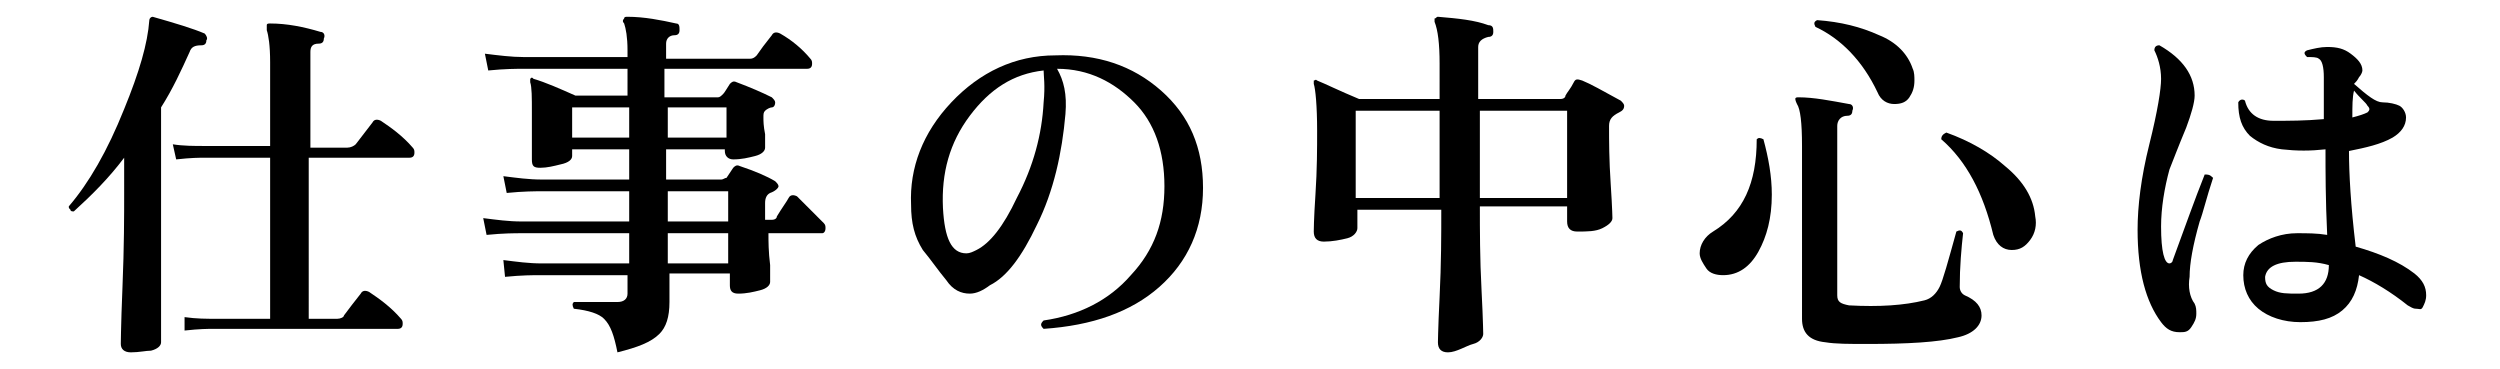
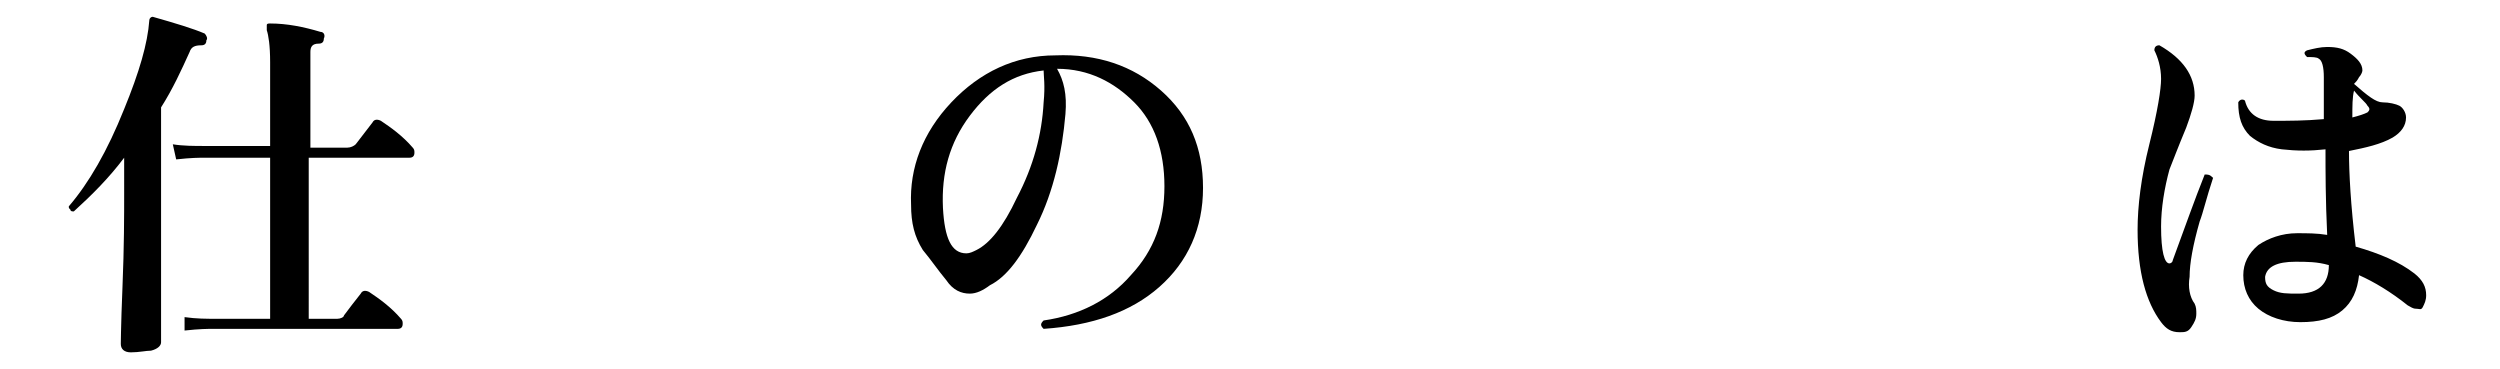
<svg xmlns="http://www.w3.org/2000/svg" version="1.1" id="レイヤー_1" x="0px" y="0px" viewBox="0 0 149 22" style="enable-background:new 0 0 149 22;" xml:space="preserve">
  <g id="a">
</g>
  <g id="b">
    <g id="c">
      <path d="M12.3,2.4c0,0.2-0.1,0.3-0.3,0.3c-0.4,0-0.6,0.1-0.7,0.4c-0.5,1.1-1,2.2-1.7,3.3v5.2c0,0.4,0,1.9,0,4.7c0,2.8,0,4.1,0,4.1    c0,0.2-0.2,0.4-0.6,0.5C8.7,20.9,8.3,21,7.8,21c-0.4,0-0.6-0.2-0.6-0.5c0,0.2,0-1,0.1-3.4c0.1-2.4,0.1-4.3,0.1-5.6V9.4    c-0.9,1.2-1.9,2.2-3,3.2c-0.1,0-0.2,0-0.2-0.1c-0.1-0.1-0.1-0.1-0.1-0.2C5.3,10.9,6.4,9,7.4,6.5c0.9-2.2,1.4-3.9,1.5-5.3    C8.9,1.1,9,1,9.1,1c1.4,0.4,2.4,0.7,3.1,1C12.3,2.1,12.4,2.3,12.3,2.4L12.3,2.4z M24.6,8.8c0.1,0.1,0.1,0.2,0.1,0.3    c0,0.2-0.1,0.3-0.3,0.3h-6V19h1.7c0.2,0,0.4-0.1,0.4-0.2c0.3-0.4,0.6-0.8,1-1.3c0.1-0.2,0.3-0.2,0.5-0.1c0.6,0.4,1.3,0.9,1.9,1.6    c0.1,0.1,0.1,0.2,0.1,0.3c0,0.2-0.1,0.3-0.3,0.3h-11c-0.3,0-0.8,0-1.7,0.1L11,18.9c0.7,0.1,1.3,0.1,1.9,0.1h3.2V9.4h-3.9    c-0.3,0-0.8,0-1.7,0.1l-0.2-0.9c0.6,0.1,1.3,0.1,1.9,0.1h3.9v-5c0-1-0.1-1.6-0.2-1.9c0-0.1,0-0.2,0-0.3c0-0.1,0.1-0.1,0.2-0.1    c1,0,2,0.2,3,0.5c0.2,0,0.3,0.2,0.2,0.4c0,0.2-0.1,0.3-0.3,0.3c-0.4,0-0.5,0.2-0.5,0.5v5.7h2.2c0.2,0,0.4-0.1,0.5-0.2l1-1.3    c0.1-0.2,0.3-0.2,0.5-0.1C23.3,7.6,24,8.1,24.6,8.8L24.6,8.8z" />
-       <path d="M49.1,13.3c0.1,0.1,0.1,0.2,0.1,0.3c0,0.2-0.1,0.3-0.2,0.3h-3.2c0,0.5,0,1.1,0.1,1.9c0,0.6,0,1,0,1c0,0.2-0.2,0.4-0.6,0.5    c-0.4,0.1-0.8,0.2-1.3,0.2c-0.4,0-0.5-0.2-0.5-0.5v-0.7h-3.6l0,1.7c0,0.9-0.2,1.5-0.6,1.9c-0.5,0.5-1.3,0.8-2.5,1.1    c-0.2-1-0.4-1.6-0.8-2c-0.3-0.3-0.9-0.5-1.8-0.6c-0.1-0.2-0.1-0.3,0-0.4c0.9,0,1.8,0,2.6,0c0.4,0,0.6-0.2,0.6-0.5v-1.1h-5.2    c-0.4,0-1.1,0-2.1,0.1L30,15.5c0.8,0.1,1.5,0.2,2.3,0.2h5.2v-1.8h-6.4c-0.4,0-1.1,0-2.1,0.1L28.8,13c0.8,0.1,1.5,0.2,2.3,0.2h6.4    v-1.8h-5.2c-0.4,0-1.1,0-2.1,0.1L30,10.5c0.8,0.1,1.5,0.2,2.3,0.2h5.2V8.9h-3.4v0.4c0,0.2-0.2,0.4-0.7,0.5C33,9.9,32.6,10,32.2,10    c-0.4,0-0.5-0.1-0.5-0.5c0,0,0-0.3,0-1c0-0.7,0-1.3,0-1.8c0-0.9,0-1.5-0.1-1.8c0-0.1,0-0.2,0-0.2c0.1-0.1,0.1-0.1,0.2,0    c0.7,0.2,1.6,0.6,2.5,1h3.1V4.1h-6.2c-0.4,0-1.1,0-2.1,0.1l-0.2-1c0.8,0.1,1.6,0.2,2.3,0.2h6.2V3c0-0.8-0.1-1.3-0.2-1.6    c-0.1-0.1-0.1-0.2,0-0.3c0-0.1,0.1-0.1,0.2-0.1c1,0,2,0.2,2.9,0.4c0.2,0,0.2,0.2,0.2,0.4c0,0.2-0.1,0.3-0.3,0.3    c-0.3,0-0.5,0.2-0.5,0.5v0.9h5c0.2,0,0.3-0.1,0.4-0.2C45.3,3,45.6,2.6,46,2.1c0.1-0.2,0.3-0.2,0.5-0.1c0.7,0.4,1.3,0.9,1.8,1.5    c0.1,0.1,0.1,0.2,0.1,0.3c0,0.2-0.1,0.3-0.3,0.3h-8.5v1.7h3.2c0.1,0,0.2-0.1,0.3-0.2c0.1-0.1,0.2-0.3,0.4-0.6    c0.1-0.1,0.2-0.2,0.4-0.1c0.8,0.3,1.5,0.6,2.1,0.9c0.1,0.1,0.2,0.2,0.2,0.3c0,0.2-0.1,0.3-0.2,0.3s-0.3,0.1-0.4,0.2    c-0.1,0.1-0.1,0.2-0.1,0.4c0,0.2,0,0.5,0.1,1c0,0.5,0,0.8,0,0.8c0,0.2-0.2,0.4-0.6,0.5c-0.4,0.1-0.8,0.2-1.3,0.2    c-0.3,0-0.5-0.2-0.5-0.5V8.9h-3.5v1.8h3.3c0.1,0,0.2-0.1,0.3-0.1l0.4-0.6c0.1-0.1,0.2-0.2,0.4-0.1c0.9,0.3,1.6,0.6,2.1,0.9    c0.1,0.1,0.2,0.2,0.2,0.3s-0.2,0.3-0.5,0.4c-0.2,0.1-0.3,0.3-0.3,0.6c0,0.3,0,0.6,0,1H46c0.2,0,0.3-0.1,0.3-0.2    c0.3-0.5,0.6-0.9,0.7-1.1c0.1-0.2,0.3-0.2,0.5-0.1C48.1,12.3,48.6,12.8,49.1,13.3L49.1,13.3z M37.5,8.2V6.4h-3.4v1.8    C34.1,8.2,37.5,8.2,37.5,8.2z M43.3,8.2V6.4h-3.5v1.8C39.8,8.2,43.3,8.2,43.3,8.2z M43.4,13.2v-1.8h-3.6v1.8H43.4z M43.4,15.7    v-1.8h-3.6v1.8H43.4z" />
      <path d="M71.7,11.2c0,2.4-0.9,4.4-2.6,5.9s-4,2.3-6.9,2.5c-0.2-0.2-0.2-0.3,0-0.5c2.1-0.3,3.9-1.2,5.2-2.7c1.4-1.5,2-3.2,2-5.3    c0-2.1-0.6-3.8-1.8-5S64.9,4.1,63,4.1c0.4,0.7,0.6,1.5,0.5,2.7c-0.2,2.3-0.7,4.6-1.7,6.6c-0.9,1.9-1.8,3.1-2.8,3.6    c-0.4,0.3-0.8,0.5-1.2,0.5c-0.5,0-1-0.2-1.4-0.8c-0.5-0.6-0.9-1.2-1.4-1.8c-0.5-0.8-0.7-1.6-0.7-2.7C54.2,10,55,7.9,56.7,6.1    c1.7-1.8,3.8-2.8,6.2-2.8c2.5-0.1,4.6,0.6,6.3,2.1S71.7,8.8,71.7,11.2L71.7,11.2z M62.2,6.1c0.1-1,0-1.6,0-1.9    c-1.8,0.2-3.2,1.1-4.4,2.7s-1.7,3.4-1.6,5.5c0.1,1.8,0.5,2.7,1.4,2.7c0.2,0,0.4-0.1,0.6-0.2c0.8-0.4,1.6-1.4,2.4-3.1    C61.6,9.9,62.1,8,62.2,6.1L62.2,6.1z" />
-       <path d="M96.6,6c0.1,0.1,0.2,0.2,0.2,0.3c0,0.2-0.1,0.3-0.3,0.4c-0.4,0.2-0.6,0.4-0.6,0.8c0,0.9,0,2,0.1,3.5s0.1,2.1,0.1,2    c0,0.2-0.2,0.4-0.6,0.6c-0.4,0.2-0.9,0.2-1.5,0.2c-0.4,0-0.6-0.2-0.6-0.6v-0.9h-5.2c0,1.4,0,3.1,0.1,5s0.1,2.8,0.1,2.6    c0,0.2-0.2,0.5-0.6,0.6S86.8,21,86.3,21c-0.4,0-0.6-0.2-0.6-0.6c0,0.2,0-0.7,0.1-2.7s0.1-3.7,0.1-5.2h-5v1.1    c0,0.2-0.2,0.5-0.6,0.6s-0.9,0.2-1.4,0.2c-0.4,0-0.6-0.2-0.6-0.6c0,0,0-0.7,0.1-2.2s0.1-2.8,0.1-3.8c0-1.5-0.1-2.5-0.2-2.8    c0-0.1,0-0.2,0-0.2c0.1,0,0.1-0.1,0.2,0C79,5,79.8,5.4,81,5.9h4.8V3.8c0-1.2-0.1-2-0.3-2.5c0-0.1,0-0.2,0-0.2    c0.1,0,0.1-0.1,0.2-0.1c1.2,0.1,2.2,0.2,3,0.5C89,1.5,89,1.7,89,1.9c0,0.2-0.1,0.3-0.3,0.3c-0.4,0.1-0.6,0.3-0.6,0.6v3.1H93    c0.2,0,0.3-0.1,0.3-0.2c0.1-0.2,0.3-0.4,0.5-0.8c0.1-0.2,0.2-0.2,0.5-0.1C94.8,5,95.5,5.4,96.6,6L96.6,6z M85.8,11.8V6.6h-5v5.2    H85.8z M93.4,11.8V6.6h-5.2v5.2H93.4z" />
-       <path d="M105.1,8.3c0.3,1.1,0.5,2.2,0.5,3.3c0,1.4-0.3,2.5-0.8,3.4s-1.2,1.4-2.1,1.4c-0.4,0-0.8-0.1-1-0.4    c-0.2-0.3-0.4-0.6-0.4-0.9c0-0.5,0.3-1,0.8-1.3c1.8-1.1,2.6-2.9,2.6-5.5C104.8,8.2,104.9,8.2,105.1,8.3L105.1,8.3z M118.1,18.8    c0,0.6-0.5,1.1-1.4,1.3c-1.2,0.3-3,0.4-5.4,0.4c-1.1,0-1.9,0-2.5-0.1c-1-0.1-1.4-0.6-1.4-1.4V8.7c0-1.4-0.1-2.2-0.3-2.5    C107,6,107,5.9,107,5.9c0-0.1,0.1-0.1,0.2-0.1c0.9,0,1.9,0.2,3,0.4c0.2,0,0.3,0.2,0.2,0.4c0,0.2-0.1,0.3-0.3,0.3    c-0.4,0-0.6,0.3-0.6,0.6v10.1c0,0.4,0.2,0.5,0.7,0.6c1.8,0.1,3.3,0,4.5-0.3c0.4-0.1,0.7-0.4,0.9-0.8c0.2-0.4,0.5-1.5,1-3.3    c0.2-0.1,0.3-0.1,0.4,0.1c-0.1,0.9-0.2,2-0.2,3.2c0,0.2,0.1,0.4,0.3,0.5C117.8,17.9,118.1,18.3,118.1,18.8L118.1,18.8z M114,4.1    c0.1,0.2,0.1,0.5,0.1,0.7c0,0.4-0.1,0.7-0.3,1c-0.2,0.3-0.5,0.4-0.9,0.4c-0.4,0-0.8-0.2-1-0.7c-0.9-1.9-2.2-3.2-3.7-3.9    c-0.1-0.2-0.1-0.3,0.1-0.4c1.4,0.1,2.6,0.4,3.7,0.9C113,2.5,113.7,3.2,114,4.1L114,4.1z M121.3,12.9c0.1,0.5,0,1-0.3,1.4    s-0.6,0.6-1.1,0.6c-0.5,0-0.9-0.3-1.1-0.9c-0.6-2.5-1.6-4.4-3.1-5.7c0-0.2,0.1-0.3,0.3-0.4c1.4,0.5,2.6,1.2,3.5,2    C120.6,10.8,121.2,11.8,121.3,12.9L121.3,12.9z" />
      <path d="M131.9,10.6c-0.4,1.2-0.6,2.1-0.8,2.6c-0.4,1.4-0.6,2.5-0.6,3.3c-0.1,0.6,0,1.2,0.3,1.6c0.1,0.2,0.1,0.4,0.1,0.6    c0,0.3-0.1,0.5-0.3,0.8s-0.4,0.3-0.7,0.3c-0.5,0-0.8-0.2-1.1-0.6c-0.9-1.2-1.4-3-1.4-5.5c0-1.4,0.2-3.1,0.7-5.1    c0.5-2,0.7-3.3,0.7-3.9c0-0.7-0.2-1.3-0.4-1.7c0-0.2,0.1-0.3,0.3-0.3c1.4,0.8,2.1,1.8,2.1,3c0,0.4-0.2,1.1-0.5,1.9    c-0.5,1.2-0.8,2-1,2.5c-0.3,1.1-0.5,2.3-0.5,3.4c0,1.5,0.2,2.2,0.5,2.2c0.1,0,0.2-0.1,0.2-0.2c0.7-1.9,1.3-3.6,1.9-5.1    C131.6,10.4,131.7,10.4,131.9,10.6L131.9,10.6z M144,18.4c-0.2,0-0.3-0.1-0.5-0.2c-1-0.8-2-1.4-2.9-1.8c-0.1,0.9-0.4,1.6-1,2.1    s-1.4,0.7-2.5,0.7c-1,0-1.9-0.3-2.5-0.8s-0.9-1.2-0.9-2c0-0.7,0.3-1.3,0.9-1.8c0.6-0.4,1.4-0.7,2.3-0.7c0.6,0,1.2,0,1.8,0.1    c-0.1-2.1-0.1-3.8-0.1-5.1c-0.9,0.1-1.7,0.1-2.6,0c-0.8-0.1-1.4-0.4-1.9-0.8c-0.5-0.5-0.7-1.1-0.7-2c0.1-0.2,0.3-0.2,0.4-0.1    c0.2,0.8,0.8,1.2,1.7,1.2c0.9,0,1.9,0,3-0.1V4.6c0-0.6-0.1-1-0.3-1.1c-0.1-0.1-0.4-0.1-0.7-0.1c-0.2-0.2-0.2-0.3,0-0.4    c0.4-0.1,0.8-0.2,1.2-0.2c0.6,0,1,0.1,1.4,0.4c0.4,0.3,0.7,0.6,0.7,1c0,0.1-0.1,0.3-0.2,0.4c-0.1,0.2-0.2,0.3-0.3,0.4    c0.8,0.7,1.3,1.1,1.7,1.1c0.4,0,0.8,0.1,1,0.2s0.4,0.4,0.4,0.7c0,0.5-0.3,0.9-0.8,1.2c-0.7,0.4-1.6,0.6-2.6,0.8    c0,1.3,0.1,3.2,0.4,5.7c1.4,0.4,2.6,0.9,3.5,1.6c0.5,0.4,0.7,0.8,0.7,1.3c0,0.3-0.1,0.5-0.2,0.7S144.2,18.4,144,18.4L144,18.4z     M138.8,15.8c-0.7-0.2-1.3-0.2-2-0.2c-1.1,0-1.7,0.3-1.8,0.9c0,0.4,0.1,0.6,0.5,0.8s0.8,0.2,1.5,0.2    C138.2,17.5,138.8,16.9,138.8,15.8L138.8,15.8z M141.1,6.3c-0.1-0.2-0.4-0.4-0.8-0.9c-0.1,0.4-0.1,0.9-0.1,1.6    c0.4-0.1,0.7-0.2,0.9-0.3C141.2,6.6,141.3,6.5,141.1,6.3L141.1,6.3z" />
    </g>
  </g>
</svg>